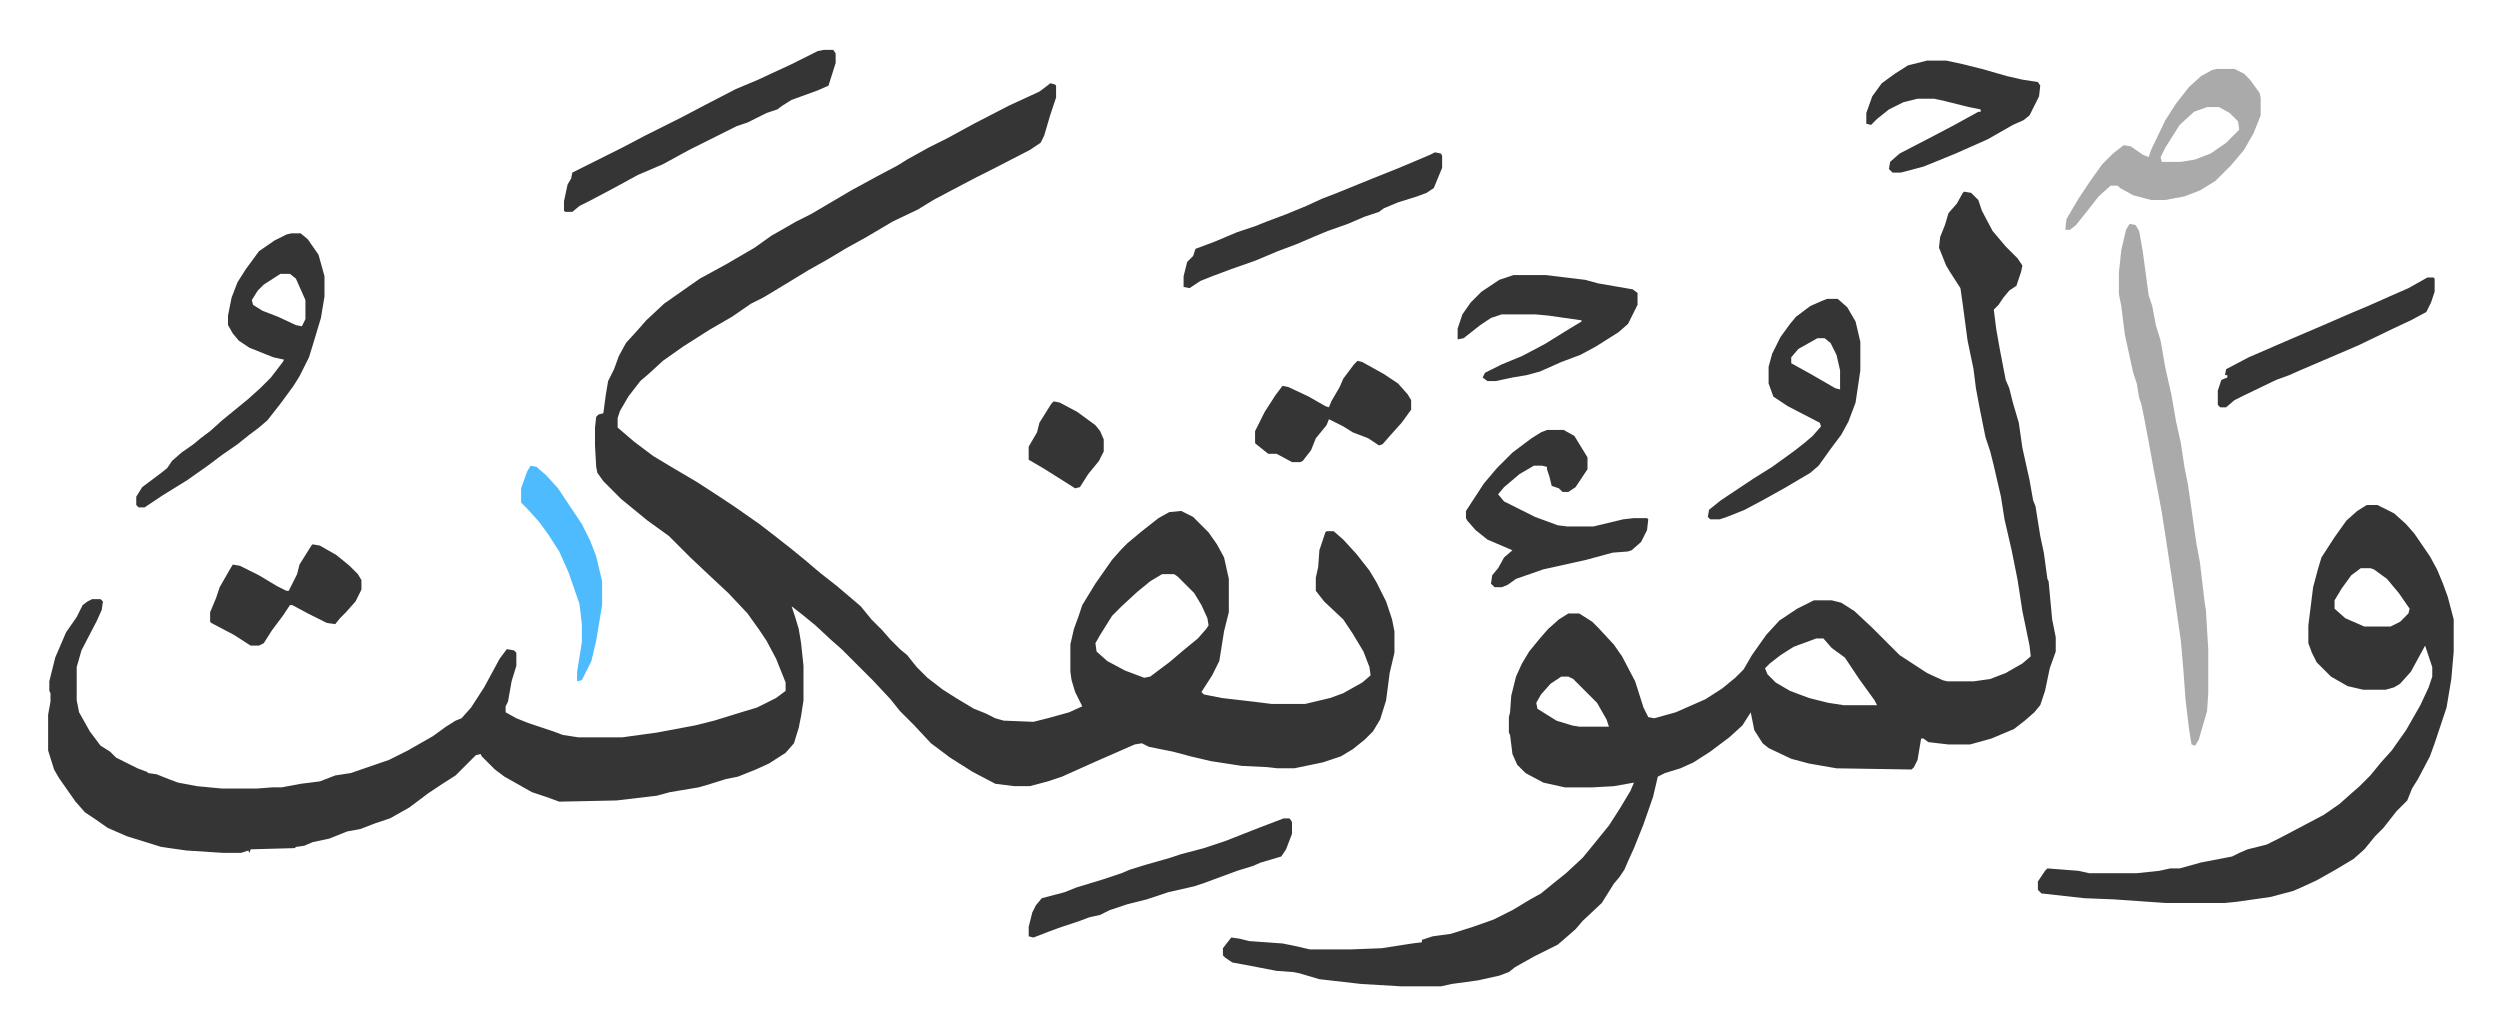
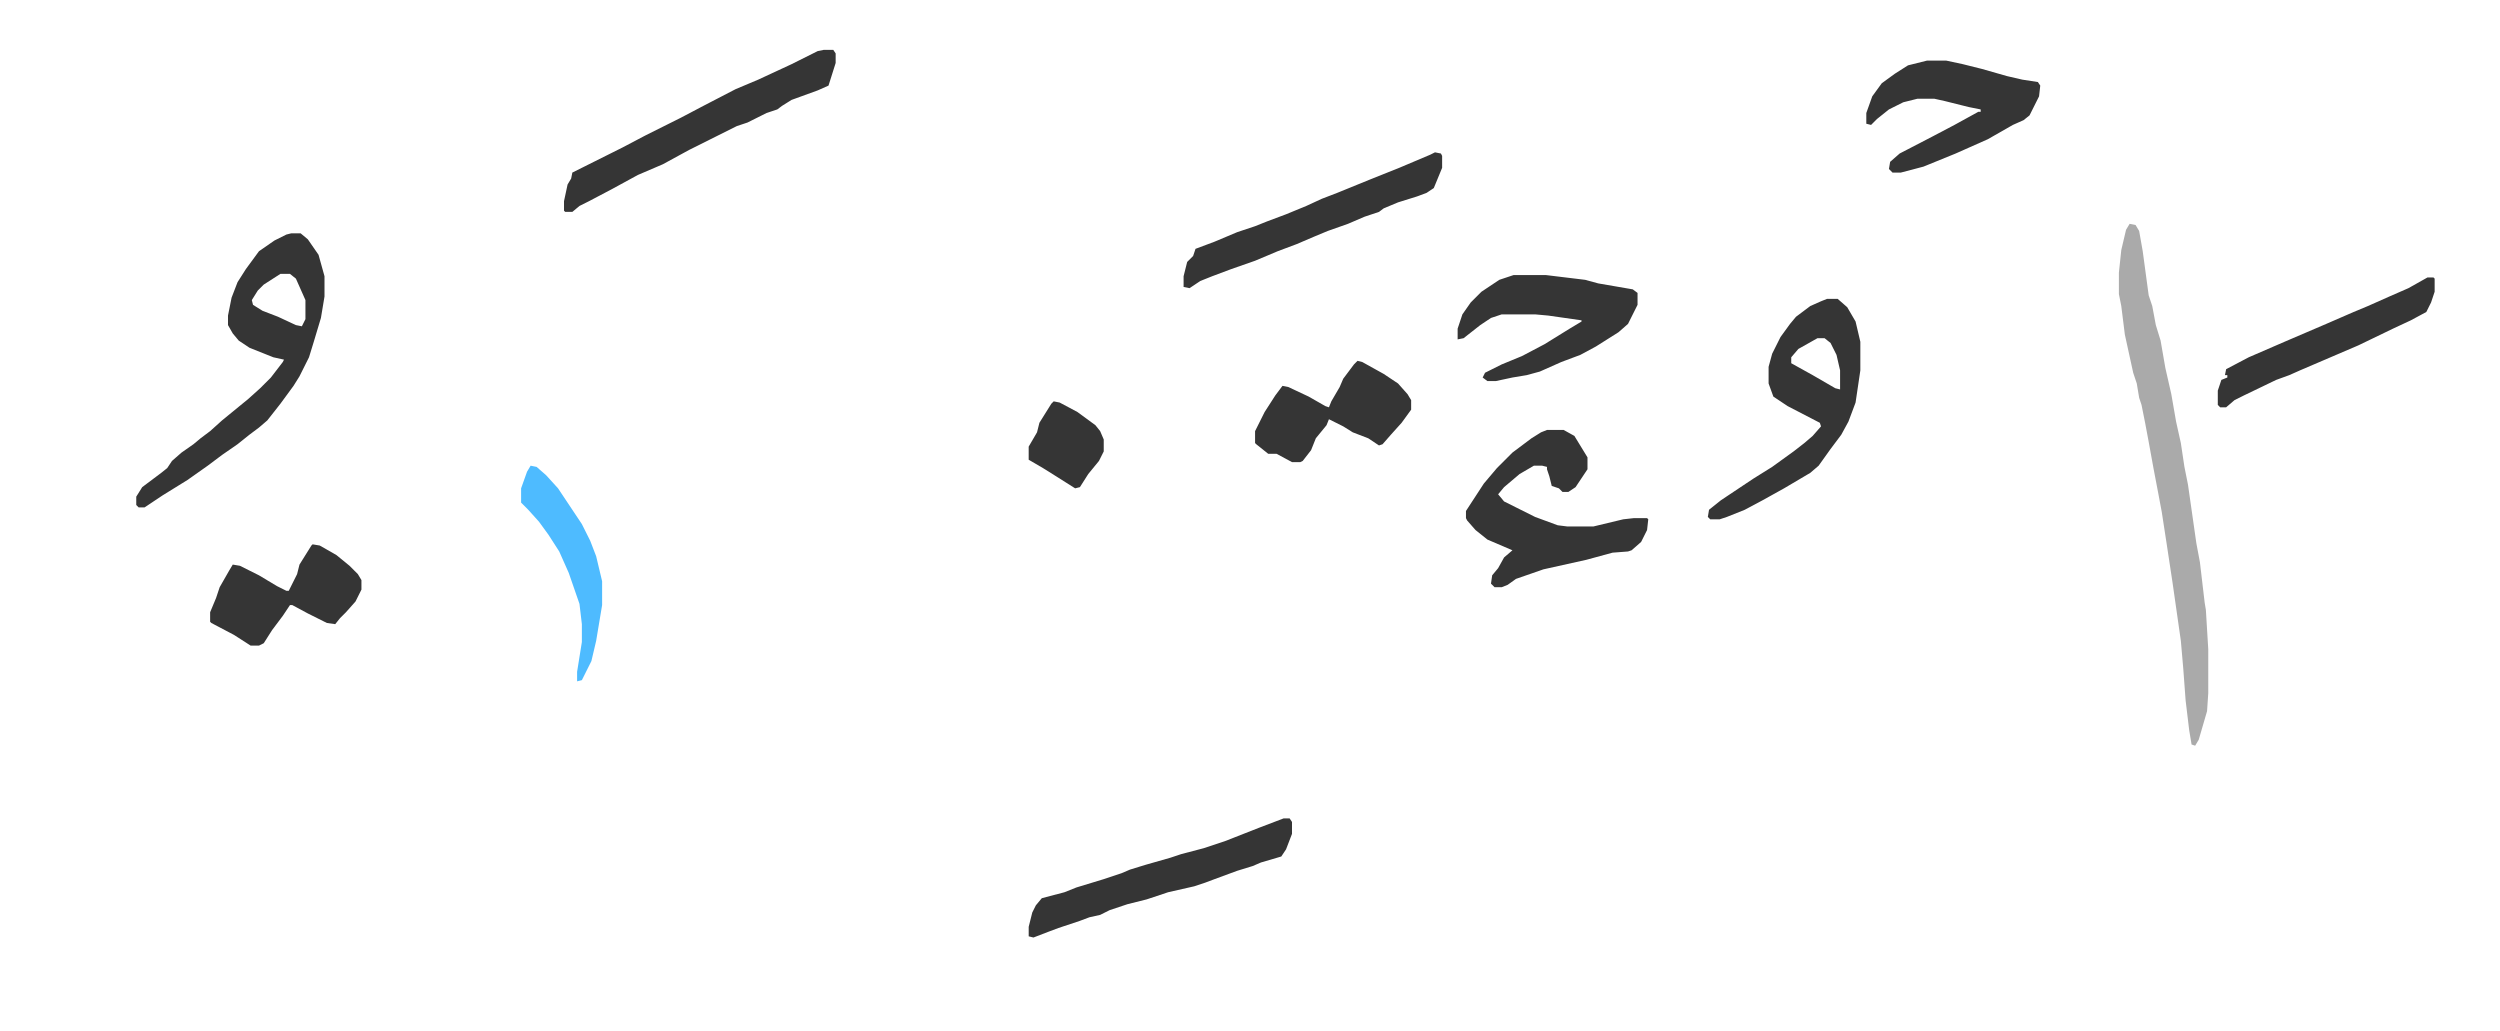
<svg xmlns="http://www.w3.org/2000/svg" role="img" viewBox="-40.35 322.15 2098.20 865.70">
-   <path fill="#353535" id="rule_normal" d="M841 392l4 1 1 1v10l-5 15-5 17-3 6-9 6-33 17-12 6-19 10-17 9-13 8-21 10-22 13-18 10-15 9-16 9-23 14-15 9-10 5-16 11-19 11-22 14-17 12-12 11-7 6-10 13-7 12-2 6v8l14 12 16 12 15 9 22 13 20 13 12 8 20 14 13 10 14 11 11 9 13 11 14 11 13 11 7 6 9 11 9 9 7 8 8 8 6 5 8 10 9 9 13 10 11 7 10 6 5 3 10 4 8 4 7 2 25 1 12-3 18-5 11-5-6-12-3-10-1-7v-23l3-13 4-11 3-9 11-18 14-20 8-9 5-5 12-10 14-11 9-5 10-1 10 5 13 13 7 10 6 11 4 18v28l-4 16-4 25-6 12-9 14 2 2 15 3 26 3 16 2h28l21-5 11-4 16-9 7-6-1-7-5-13-9-15-8-12-16-15-7-9v-11l2-9 1-14 5-15 1-1h6l8 7 11 12 11 14 6 10 8 16 5 15 2 10v18l-4 17-3 23-5 16-6 10-7 7-10 8-10 6-15 5-24 5h-14l-9-1-21-1-26-4-17-4-15-4-20-4-6-3-6 1-16 7-16 7-29 13-12 4-15 4h-13l-16-2-19-10-19-12-16-12-14-15-12-12-8-10-14-15-12-12-5-5-10-10-8-7-14-13-11-9-9-7 3 9 3 10 2 12 2 19v29l-2 13-2 10-4 13-7 8-14 9-11 5-15 6-10 2-16 5-7 2-12 2-12 2-11 3-34 4-48 1-11-4-12-4-23-13-8-6-11-11-1-2-4 1-17 17-11 7-12 8-16 12-16 9-12 4-13 5-11 2-15 6-14 3-7 3-7 1-1 1-37 1-1 3-1-2-6 2h-15l-31-2-21-3-29-9-16-7-10-7-9-6-8-9-14-20-4-7-5-16v-30l2-11v-7l-1-2v-8l5-20 9-21 9-13 5-10 4-3 4-2h7l2 2-1 7-4 9-13 25-4 14v28l2 10 9 16 9 12 8 5 5 5 18 9 8 3 1 1 7 1 10 4 8 3 16 3 21 2h29l13-1h8l16-3 16-2 13-5 13-2 32-11 16-8 21-12 11-8 8-5 5-2 8-9 11-17 13-24 6-8 6 1 2 2v11l-4 13-3 17-2 4v5l9 5 10 4 21 7 8 3 13 2h37l29-4 32-6 16-4 26-8 10-3 16-8 8-6v-7l-8-20-8-15-6-9-10-14-16-17-15-14-17-16-18-18-18-13-11-9-11-9-15-15-5-7-1-5-1-18v-15l1-9 2-2 4-1 2-15 2-12 5-10 4-11 6-11 10-11 7-8 15-14 10-7 20-14 22-12 24-14 14-10 21-12 12-6 17-10 17-10 22-12 17-9 8-5 18-10 16-8 22-12 29-15 26-12 8-6zm94 412l-10 6-11 9-13 12-8 8-10 16-4 7 1 7 9 8 15 8 16 6 5-1 16-12 13-11 11-9 7-8 2-3-1-6-5-11-6-10-14-14-3-2zm673-321l6 1 6 6 3 9 9 17 11 13 10 10 4 6-1 5-4 12-6 4-5 6-4 6-4 4 2 16 3 17 5 26 3 7 3 12 5 17 3 21 6 27 3 17 2 5 4 25 3 14 3 22 1 2 3 32 3 15v12l-5 14-4 19-4 12-5 6-8 7-9 7-19 8-18 5h-18l-17-2-4-3h-2l-3 18-3 6-2 2-63-1-23-4-15-4-19-9-5-4-7-11-3-15-7 11-11 10-16 12-14 9-11 5-13 4-6 3-4 17-8 23-8 20-5 11-3 7-4 6-5 6-10 16-16 15-6 7-8 7-7 6-20 10-16 9-5 4-8 3-18 4-22 3-9 2h-33l-34-2-35-4-17-5-5-1-14-1-26-5-11-2-6-4-2-2v-6l7-9 7 1 8 2 28 2 10 2 13 3h34l26-1 26-4 8-1v-2l9-3 15-2 19-6 17-6 16-8 15-9 9-5 11-9 10-8 14-13 9-11 13-16 9-14 9-15 3-7-17 3-18 1h-23l-18-4-15-8-7-7-4-9-2-16-1-2v-13l1-4 1-14 4-16 5-11 6-10 9-11 7-8 9-8 8-5h9l11 7 5 5 13 14 7 10 11 21 7 22 4 8 5 1 18-5 25-11 14-9 11-9 7-7 7-12 12-17 11-12 15-10 14-7h15l8 2 11 7 15 14 23 23 23 15 13 6 4 1h22l14-2 13-5 14-8 7-6-1-9-6-29-4-26-5-25-6-26-3-19-6-26-3-12-4-12-5-25-3-16-2-16-5-24-4-30-2-14-9-14-3-5-6-15 1-9 4-10 3-10 7-8 5-9zm-124 375l-19 7-11 7-9 7-4 4 2 5 7 7 12 7 16 6 16 4 13 2h28l-2-4-13-18-12-18-11-8-7-8zm-214 32l-9 6-8 9-4 7 1 5 16 10 13 4 6 1h25l-2-6-8-14-20-20-4-2zm676-144h9l14 7 10 9 7 8 13 19 6 11 5 12 4 11 5 19v27l-2 23-4 24-10 30-4 11-10 19-5 8-4 10-9 9-11 14-7 7-9 11-9 8-15 9-16 9-13 6-7 3-19 5-28 4-10 1h-50l-43-3-25-1-36-4-3-3v-7l6-9 2-2 26 2 9 2h40l19-2 9-2h8l18-5 26-5 6-3 7-3 16-4 12-6 19-10 17-9 13-9 9-8 8-7 9-9 9-11 9-10 12-17 12-21 7-15 3-9v-8l-6-18-12 22-9 10-5 3-7 2h-19l-13-3-14-8-12-12-4-8-3-8v-15l4-32 4-15 3-10 11-17 10-14 9-8zm-5 53l-8 6-8 11-6 10v7l9 8 16 7h22l8-4 7-7 1-4-9-13-10-12-11-8-3-1z" />
  <path fill="#aaa" id="rule_hamzat_wasl" d="M1747 510l5 1 3 5 3 17 5 37 3 9 3 16 4 13 4 23 5 22 4 23 4 18 3 20 3 15 7 49 3 16 4 34 1 6 2 33v37l-1 15-7 24-3 5-3-1-2-12-3-25-2-27-2-23-7-49-5-33-4-26-3-16-4-21-4-22-3-16-3-15-2-6-2-12-3-9-7-32-3-24-2-10v-18l2-19 4-17z" />
  <path fill="#353535" id="rule_normal" d="M204 518h8l6 5 9 13 5 18v17l-3 18-6 20-4 13-8 16-5 8-11 15-11 14-7 6-8 6-10 8-13 9-12 9-17 12-21 13-9 6-6 4h-5l-2-2v-7l5-8 16-12 5-4 4-6 8-7 10-7 6-5 8-6 10-9 11-9 11-9 10-9 9-9 10-13 1-2-9-2-20-8-9-6-5-6-4-7v-8l3-15 5-13 7-11 11-15 13-9 10-5zm-9 34l-14 9-5 5-5 8 1 4 8 5 13 5 15 7 5 1 3-6v-16l-8-18-5-4zm1063 131h14l9 5 11 18v10l-10 15-6 4h-5l-3-3-6-2-2-8-2-6v-2l-4-1h-7l-12 7-13 11-5 6 5 6 26 13 19 7 8 1h22l25-6 9-1h11l1 1-1 9-5 10-8 7-3 1-13 1-22 6-36 8-23 8-7 5-5 2h-6l-3-3 1-7 5-6 5-9 7-6-21-9-10-8-7-8-1-2v-6l15-23 11-13 13-13 16-12 8-5zm235-110h9l8 7 7 12 4 17v24l-4 27-6 16-6 11-9 12-10 14-7 6-22 13-18 10-15 8-15 6-6 2h-8l-2-2 1-6 10-8 27-18 16-10 18-13 9-7 7-6 7-8-1-3-27-14-12-8-4-11v-14l3-11 7-14 8-11 5-6 12-9 9-4zm-8 33l-16 9-6 7v5l18 10 19 11 4 1v-16l-3-13-5-10-5-4z" />
-   <path fill="#aaa" id="rule_hamzat_wasl" d="M1820 380h15l8 4 5 5 8 11 1 4v15l-6 15-8 14-11 13-13 13-13 8-13 5-16 3h-12l-15-4-11-6-2-2h-6l-10 9-11 14-8 10-5 4h-4l1-9 10-17 10-15 10-14 9-9 9-7 6 1 10 7 5 2 2-6 12-25 9-14 11-14 10-9 9-5zm-8 32l-11 4-12 11-12 19-4 8 1 4h16l12-2 13-5 13-9 11-11-1-7-7-7-9-5z" />
  <path fill="#353535" id="rule_normal" d="M651 364h8l2 3v8l-6 19-9 4-22 8-8 5-4 3-9 3-16 8-9 3-16 8-8 4-16 8-22 12-21 9-22 12-19 10-8 4-6 5h-6l-1-1v-8l3-14 3-5 1-5 42-21 19-10 30-15 19-10 27-14 19-8 28-13 16-8 6-3zm579 189h27l33 4 11 3 29 5 4 3v10l-8 16-8 7-19 12-13 7-16 6-18 8-11 3-12 2-14 3h-7l-4-3 2-4 14-7 17-7 19-10 21-13 10-6v-1l-28-4-11-1h-28l-9 3-9 6-14 11-5 1v-9l4-12 7-10 9-9 15-10 9-3zm347-180h16l14 3 16 4 21 6 13 3 13 2 2 3-1 9-8 16-5 4-9 4-21 12-27 12-27 11-19 5h-7l-3-3 1-6 8-7 27-14 19-10 20-11h2v-2l-10-2-20-5-9-2h-14l-12 3-12 6-10 8-5 5-4-1v-9l5-14 8-11 11-8 11-7zm-540 636h5l2 3v10l-5 13-4 6-17 5-7 3-13 4-19 7-8 3-9 3-22 5-9 3-9 3-16 4-15 5-8 4-9 2-8 3-18 6-8 3-13 5-4-1v-8l3-12 3-6 5-6 19-5 10-4 23-7 15-5 7-3 13-4 21-6 9-3 19-5 18-6 28-11zm127-559l5 1 1 2v10l-7 17-6 4-8 3-16 5-12 5-4 3-12 4-14 6-17 6-12 5-14 6-16 6-19 8-20 7-16 6-10 4-9 6-5-1v-9l3-12 5-5 2-6 16-6 19-8 15-5 10-4 16-6 17-7 13-6 13-5 27-11 25-10 26-11zm-65 175l4 1 18 10 12 8 8 9 3 5v8l-8 11-9 10-7 8-3 1-9-6-13-5-8-5-8-4-4-2-2 5-9 11-4 10-7 9-2 1h-7l-13-7h-7l-10-8-1-1v-10l8-16 9-14 6-8 5 1 17 8 14 8 3 1 2-5 7-12 3-7 9-12zM222 779l6 1 14 8 11 9 7 7 3 5v8l-5 10-8 9-5 5-4 5-7-1-16-8-13-7h-2l-6 9-9 12-7 11-4 2h-7l-14-9-19-10-1-1v-8l5-12 3-9 8-14 3-5 6 1 16 8 15 9 8 4h2l7-14 2-8 10-16zm1775-224h5l1 1v11l-3 9-4 8-13 7-15 7-29 14-49 21-9 4-11 4-27 13-8 4-7 6h-5l-2-2v-12l3-9 5-2v-2h-2l1-5 19-10 30-13 35-15 23-10 12-5 18-8 16-7z" />
  <path fill="#4ebbff" id="rule_madd_normal_2_vowels" d="M405 713l5 1 8 7 10 11 10 15 10 15 7 14 5 13 5 21v20l-5 30-4 17-8 16-4 1v-8l4-25v-15l-2-17-9-26-8-18-9-14-8-11-9-10-6-6v-12l5-14z" />
  <path fill="#353535" id="rule_normal" d="M844 659l5 1 15 8 15 11 4 5 3 7v10l-4 8-9 11-7 11-4 1-19-12-8-5-12-7v-11l7-12 2-8 10-16z" />
</svg>